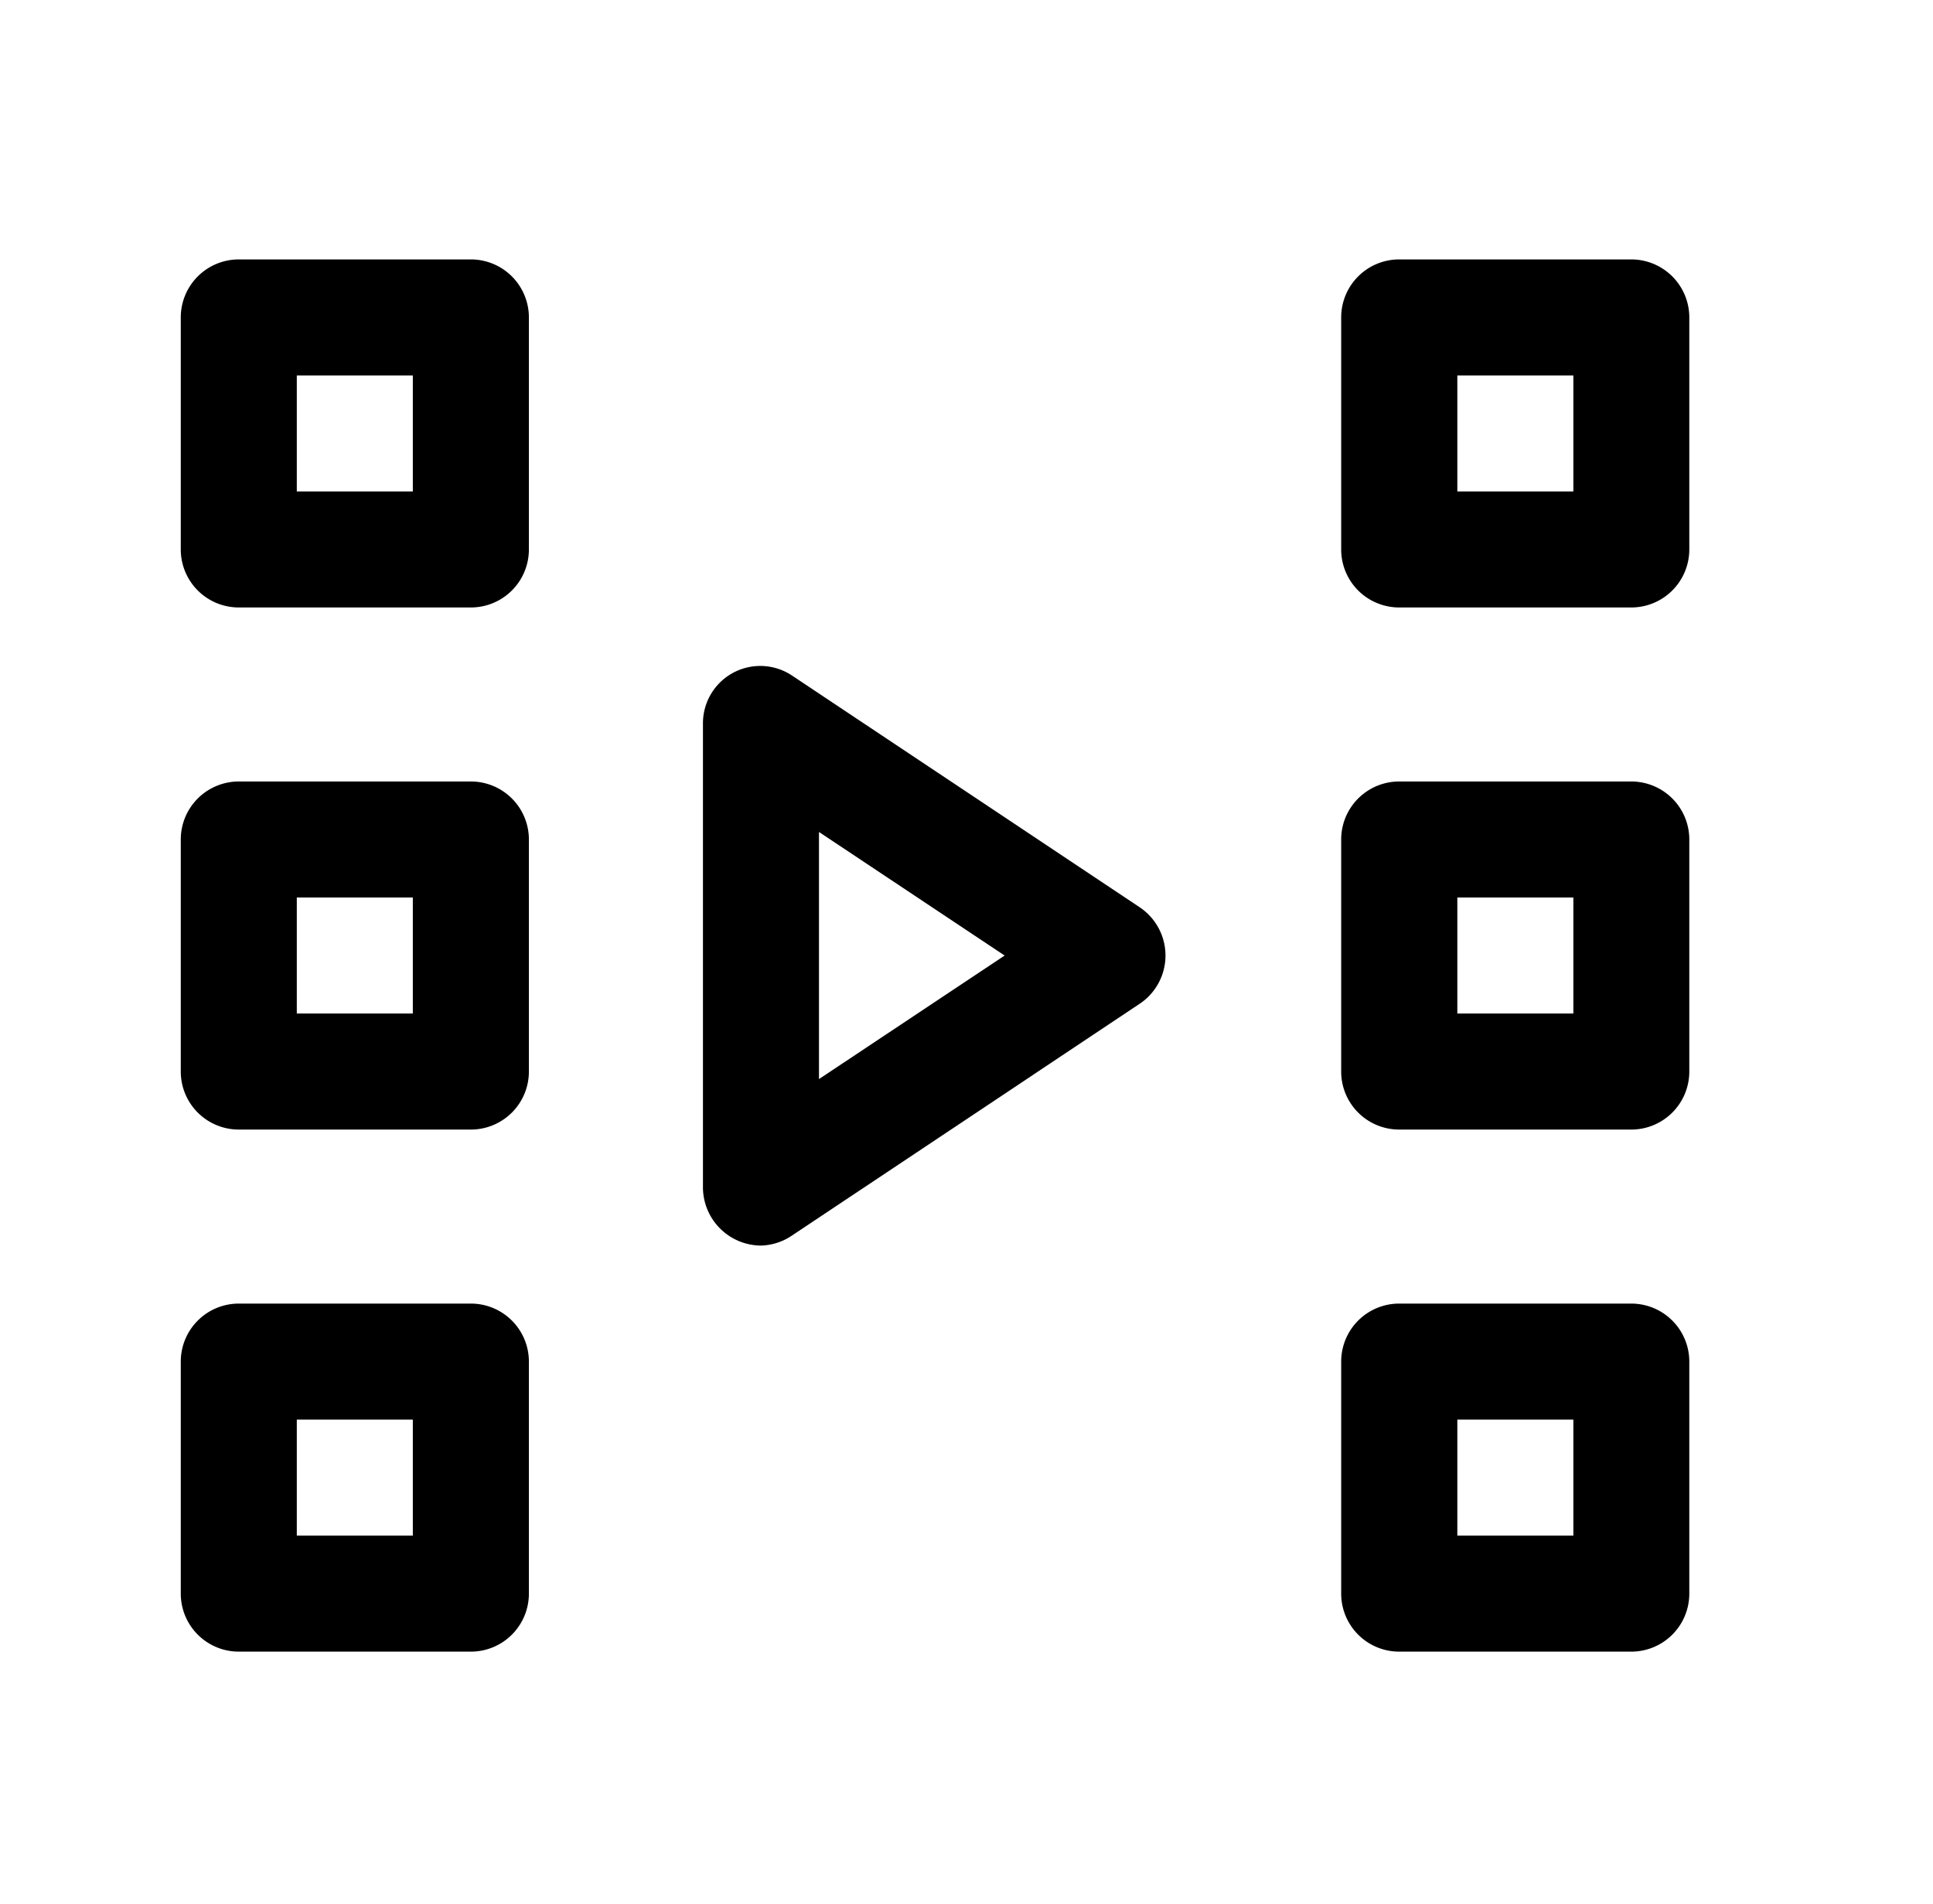
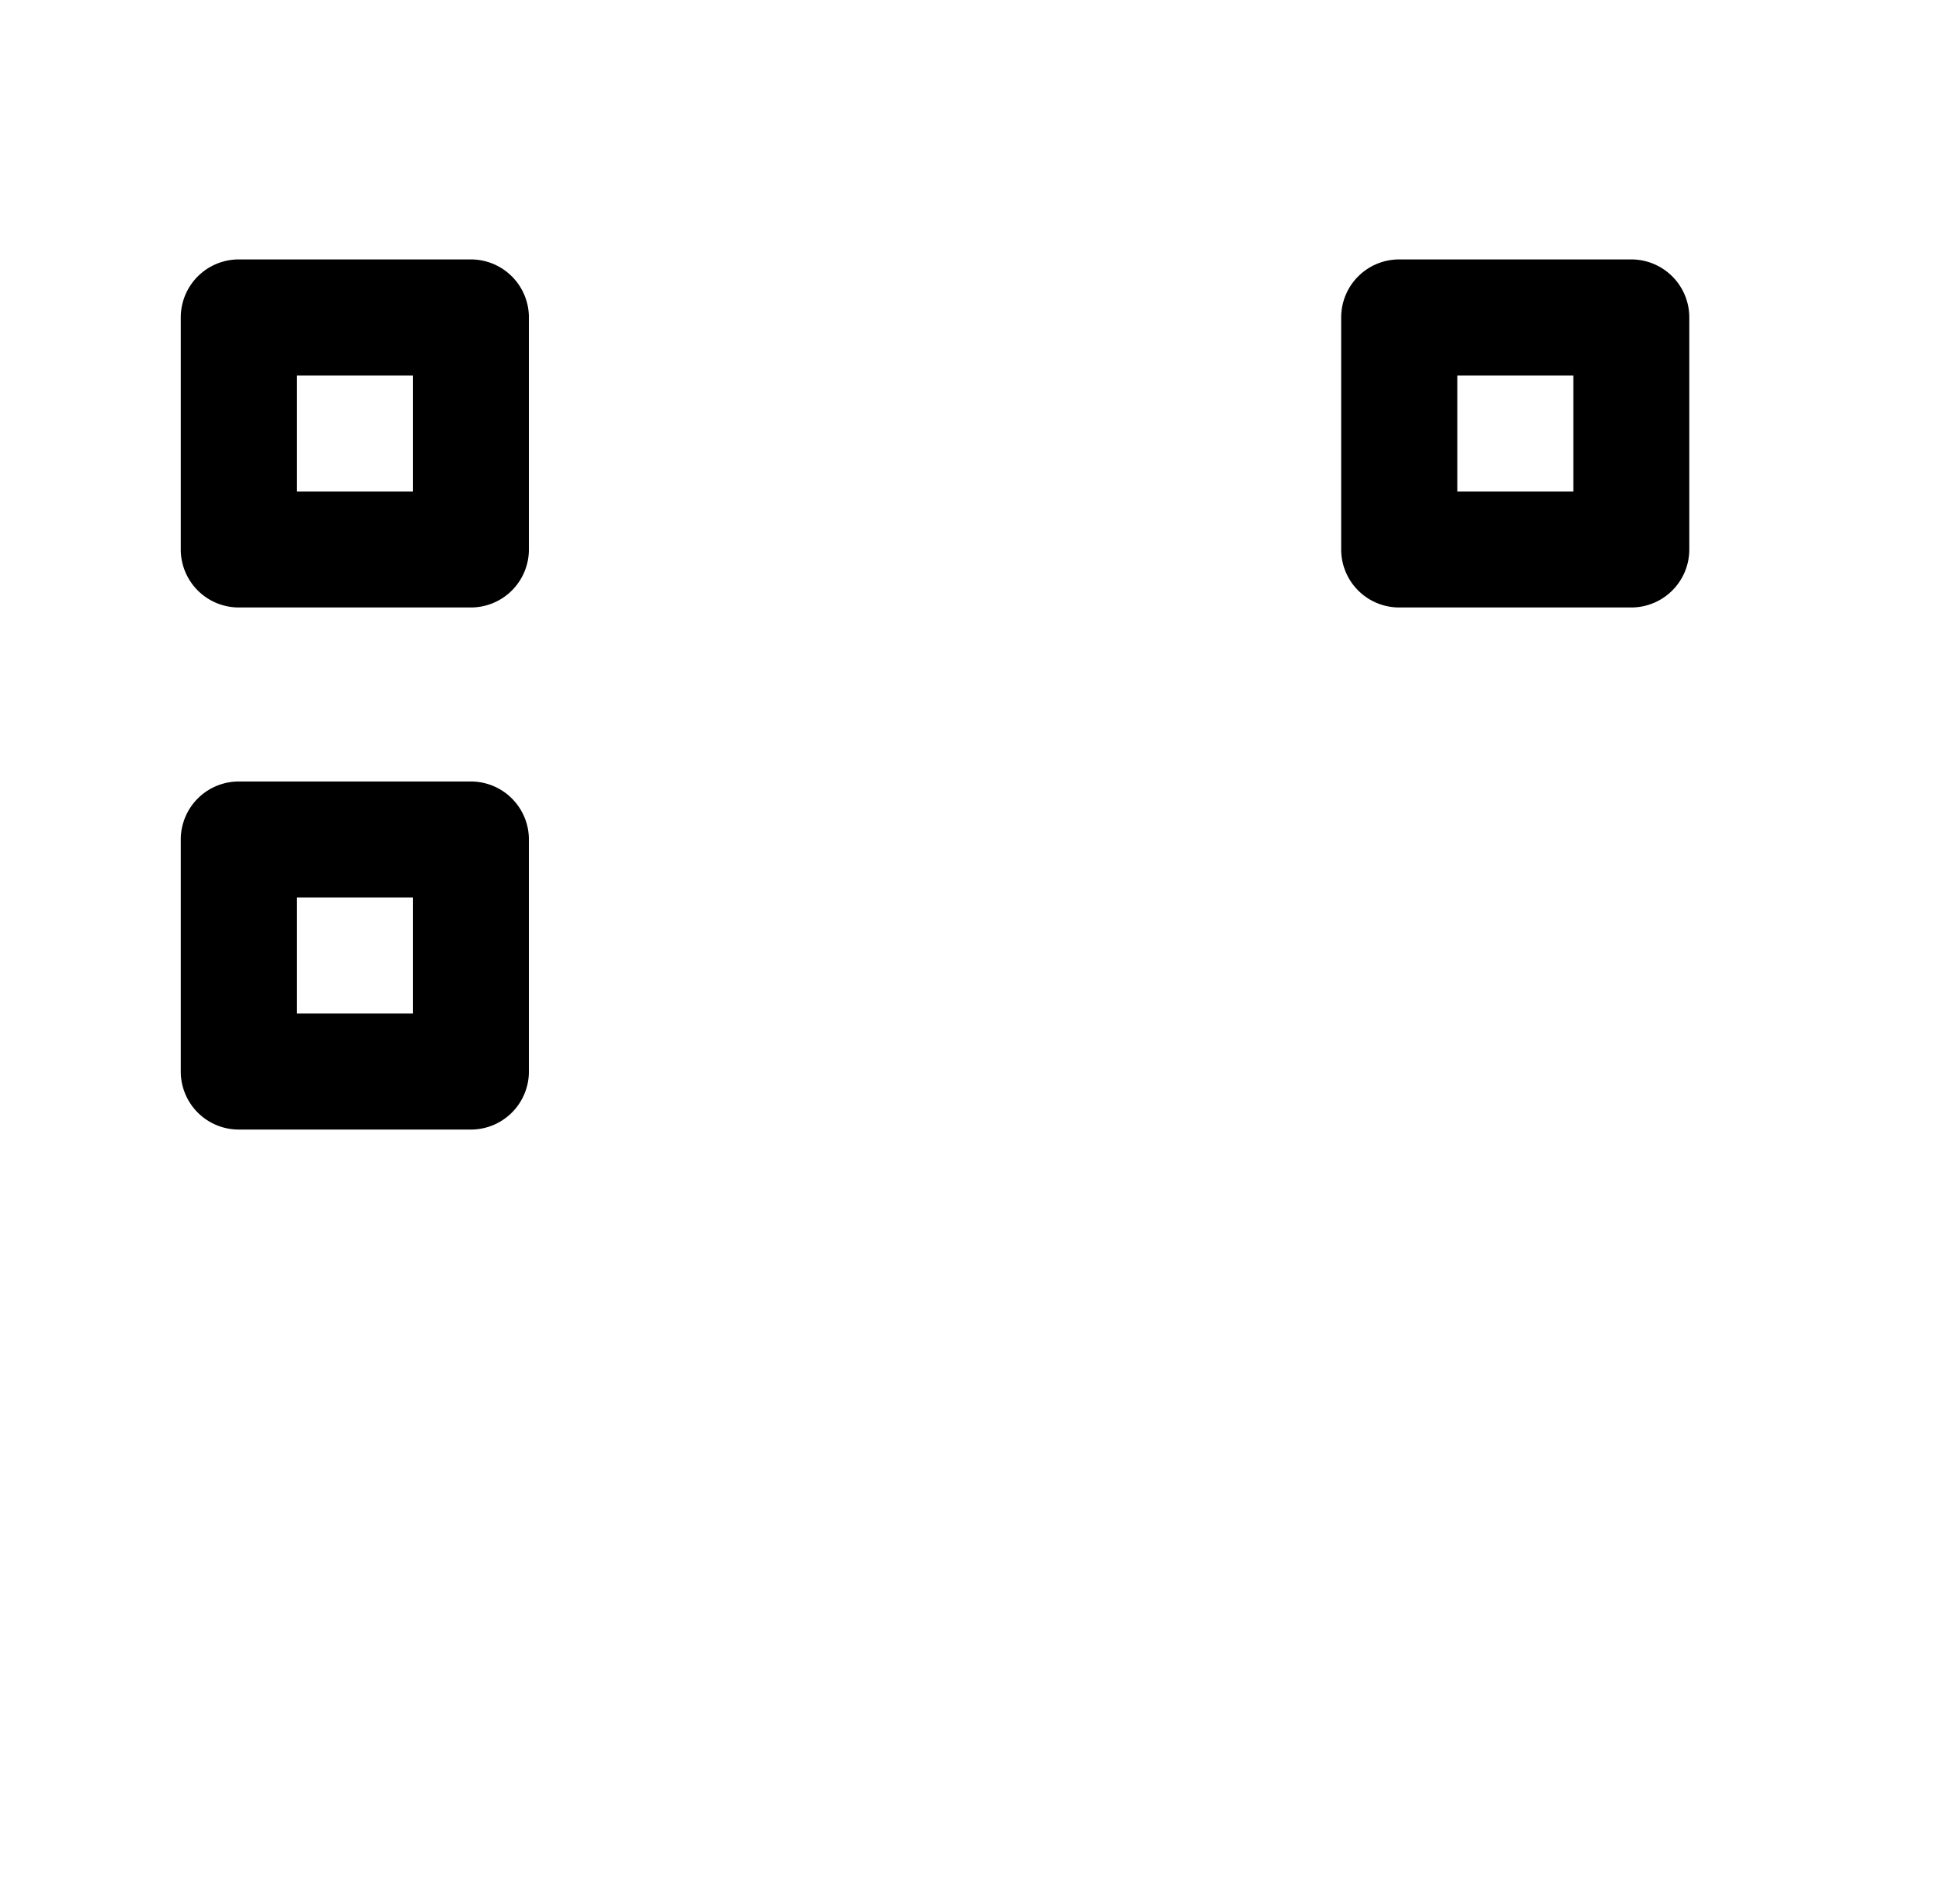
<svg xmlns="http://www.w3.org/2000/svg" viewBox="0 0 659.22 649.53">
  <path fill="currentColor" d="M160.58,207.21H81.43a19.79,19.79,0,0,1-19.78-19.78V108.28A19.79,19.79,0,0,1,81.43,88.49h79.15a19.79,19.79,0,0,1,19.79,19.79v79.15A19.79,19.79,0,0,1,160.58,207.21Zm-59.36-39.57h39.57V128.07H101.22Z" />
  <path fill="currentColor" d="M160.58,385.3H81.43a19.79,19.79,0,0,1-19.78-19.79V286.36a19.79,19.79,0,0,1,19.78-19.79h79.15a19.79,19.79,0,0,1,19.79,19.79v79.15A19.79,19.79,0,0,1,160.58,385.3Zm-59.36-39.58h39.57V306.15H101.22Z" />
-   <path fill="currentColor" d="M160.58,563.38H81.43a19.79,19.79,0,0,1-19.78-19.79V464.44a19.79,19.79,0,0,1,19.78-19.78h79.15a19.79,19.79,0,0,1,19.79,19.78v79.15A19.79,19.79,0,0,1,160.58,563.38ZM101.22,523.8h39.57V484.23H101.22Z" />
  <path fill="currentColor" d="M556.32,207.21H477.17a19.78,19.78,0,0,1-19.78-19.78V108.28a19.78,19.78,0,0,1,19.78-19.79h79.15a19.79,19.79,0,0,1,19.79,19.79v79.15A19.79,19.79,0,0,1,556.32,207.21ZM497,167.64h39.57V128.07H497Z" />
-   <path fill="currentColor" d="M556.32,385.3H477.17a19.78,19.78,0,0,1-19.78-19.79V286.36a19.78,19.78,0,0,1,19.78-19.79h79.15a19.79,19.79,0,0,1,19.79,19.79v79.15A19.79,19.79,0,0,1,556.32,385.3ZM497,345.72h39.57V306.15H497Z" />
-   <path fill="currentColor" d="M556.32,563.38H477.17a19.78,19.78,0,0,1-19.78-19.79V464.44a19.78,19.78,0,0,1,19.78-19.78h79.15a19.79,19.79,0,0,1,19.79,19.78v79.15A19.79,19.79,0,0,1,556.32,563.38ZM497,523.8h39.57V484.23H497Z" />
-   <path fill="currentColor" d="M259.52,424.87a19.91,19.91,0,0,1-19.79-19.79V246.79A19.55,19.55,0,0,1,270,230.36l118.72,79.15a19.79,19.79,0,0,1,0,32.85L270,421.51A19.79,19.79,0,0,1,259.52,424.87ZM279.3,283.79v84.29l63.32-42.14Z" />
</svg>